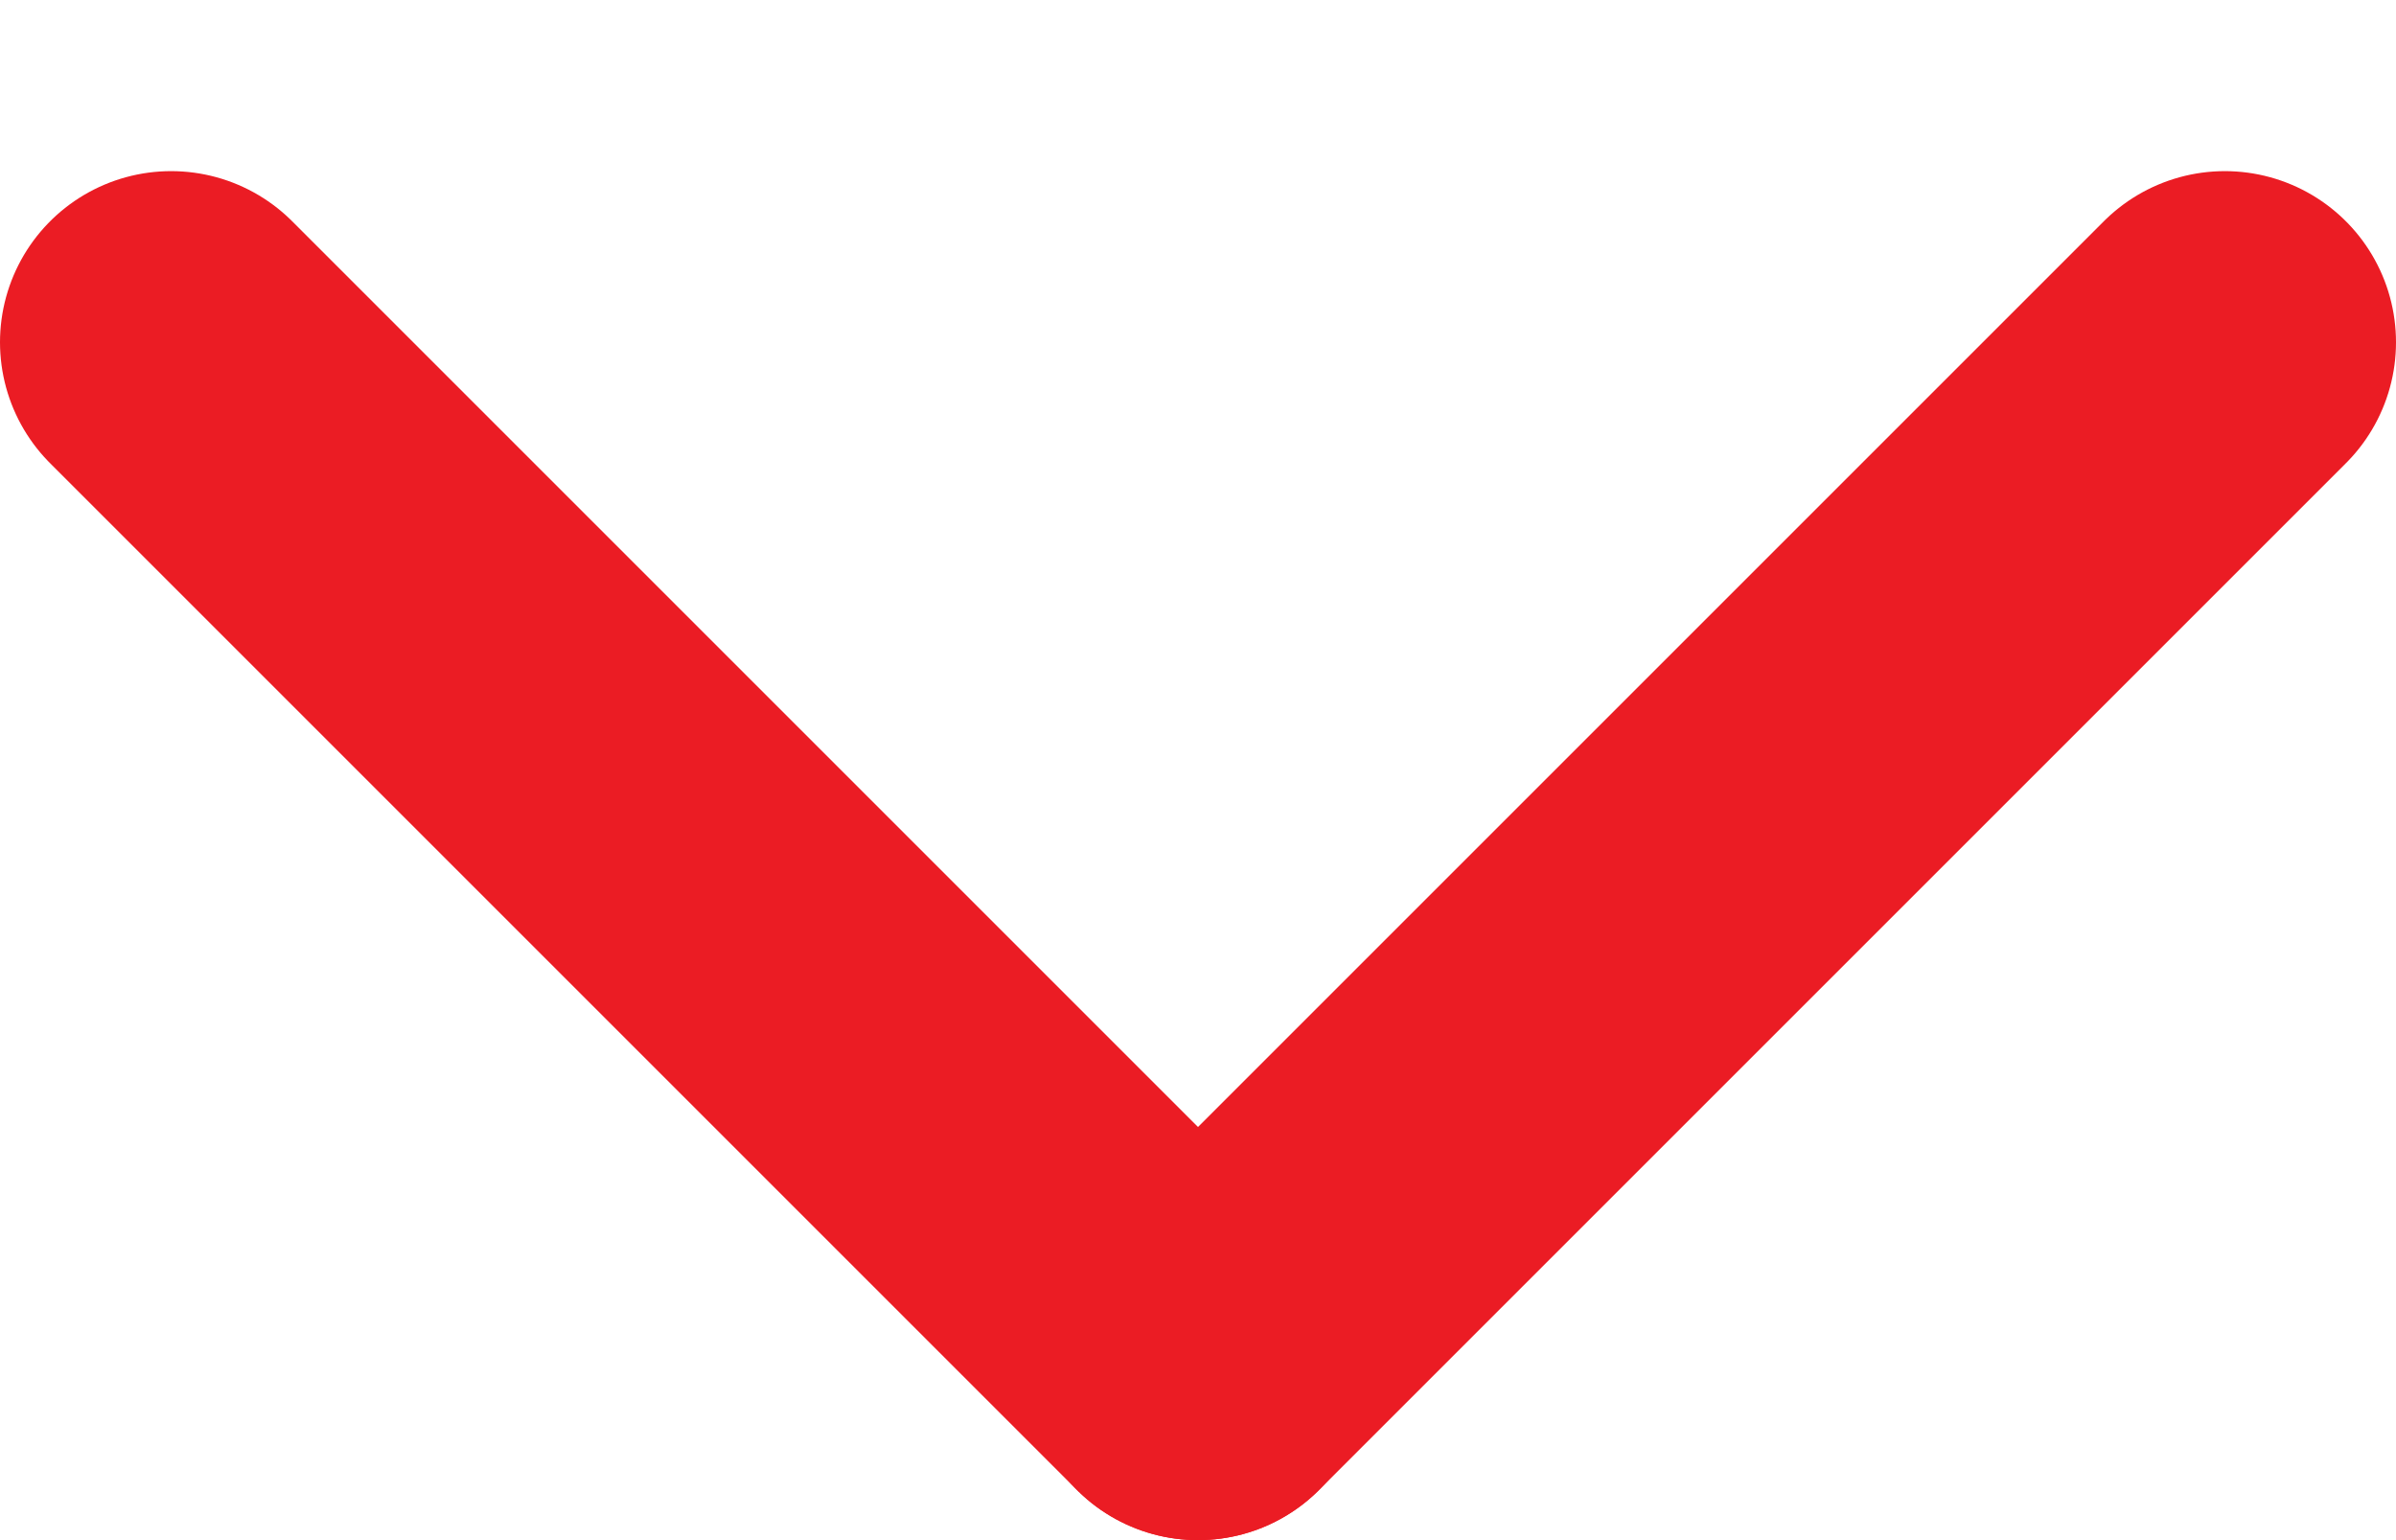
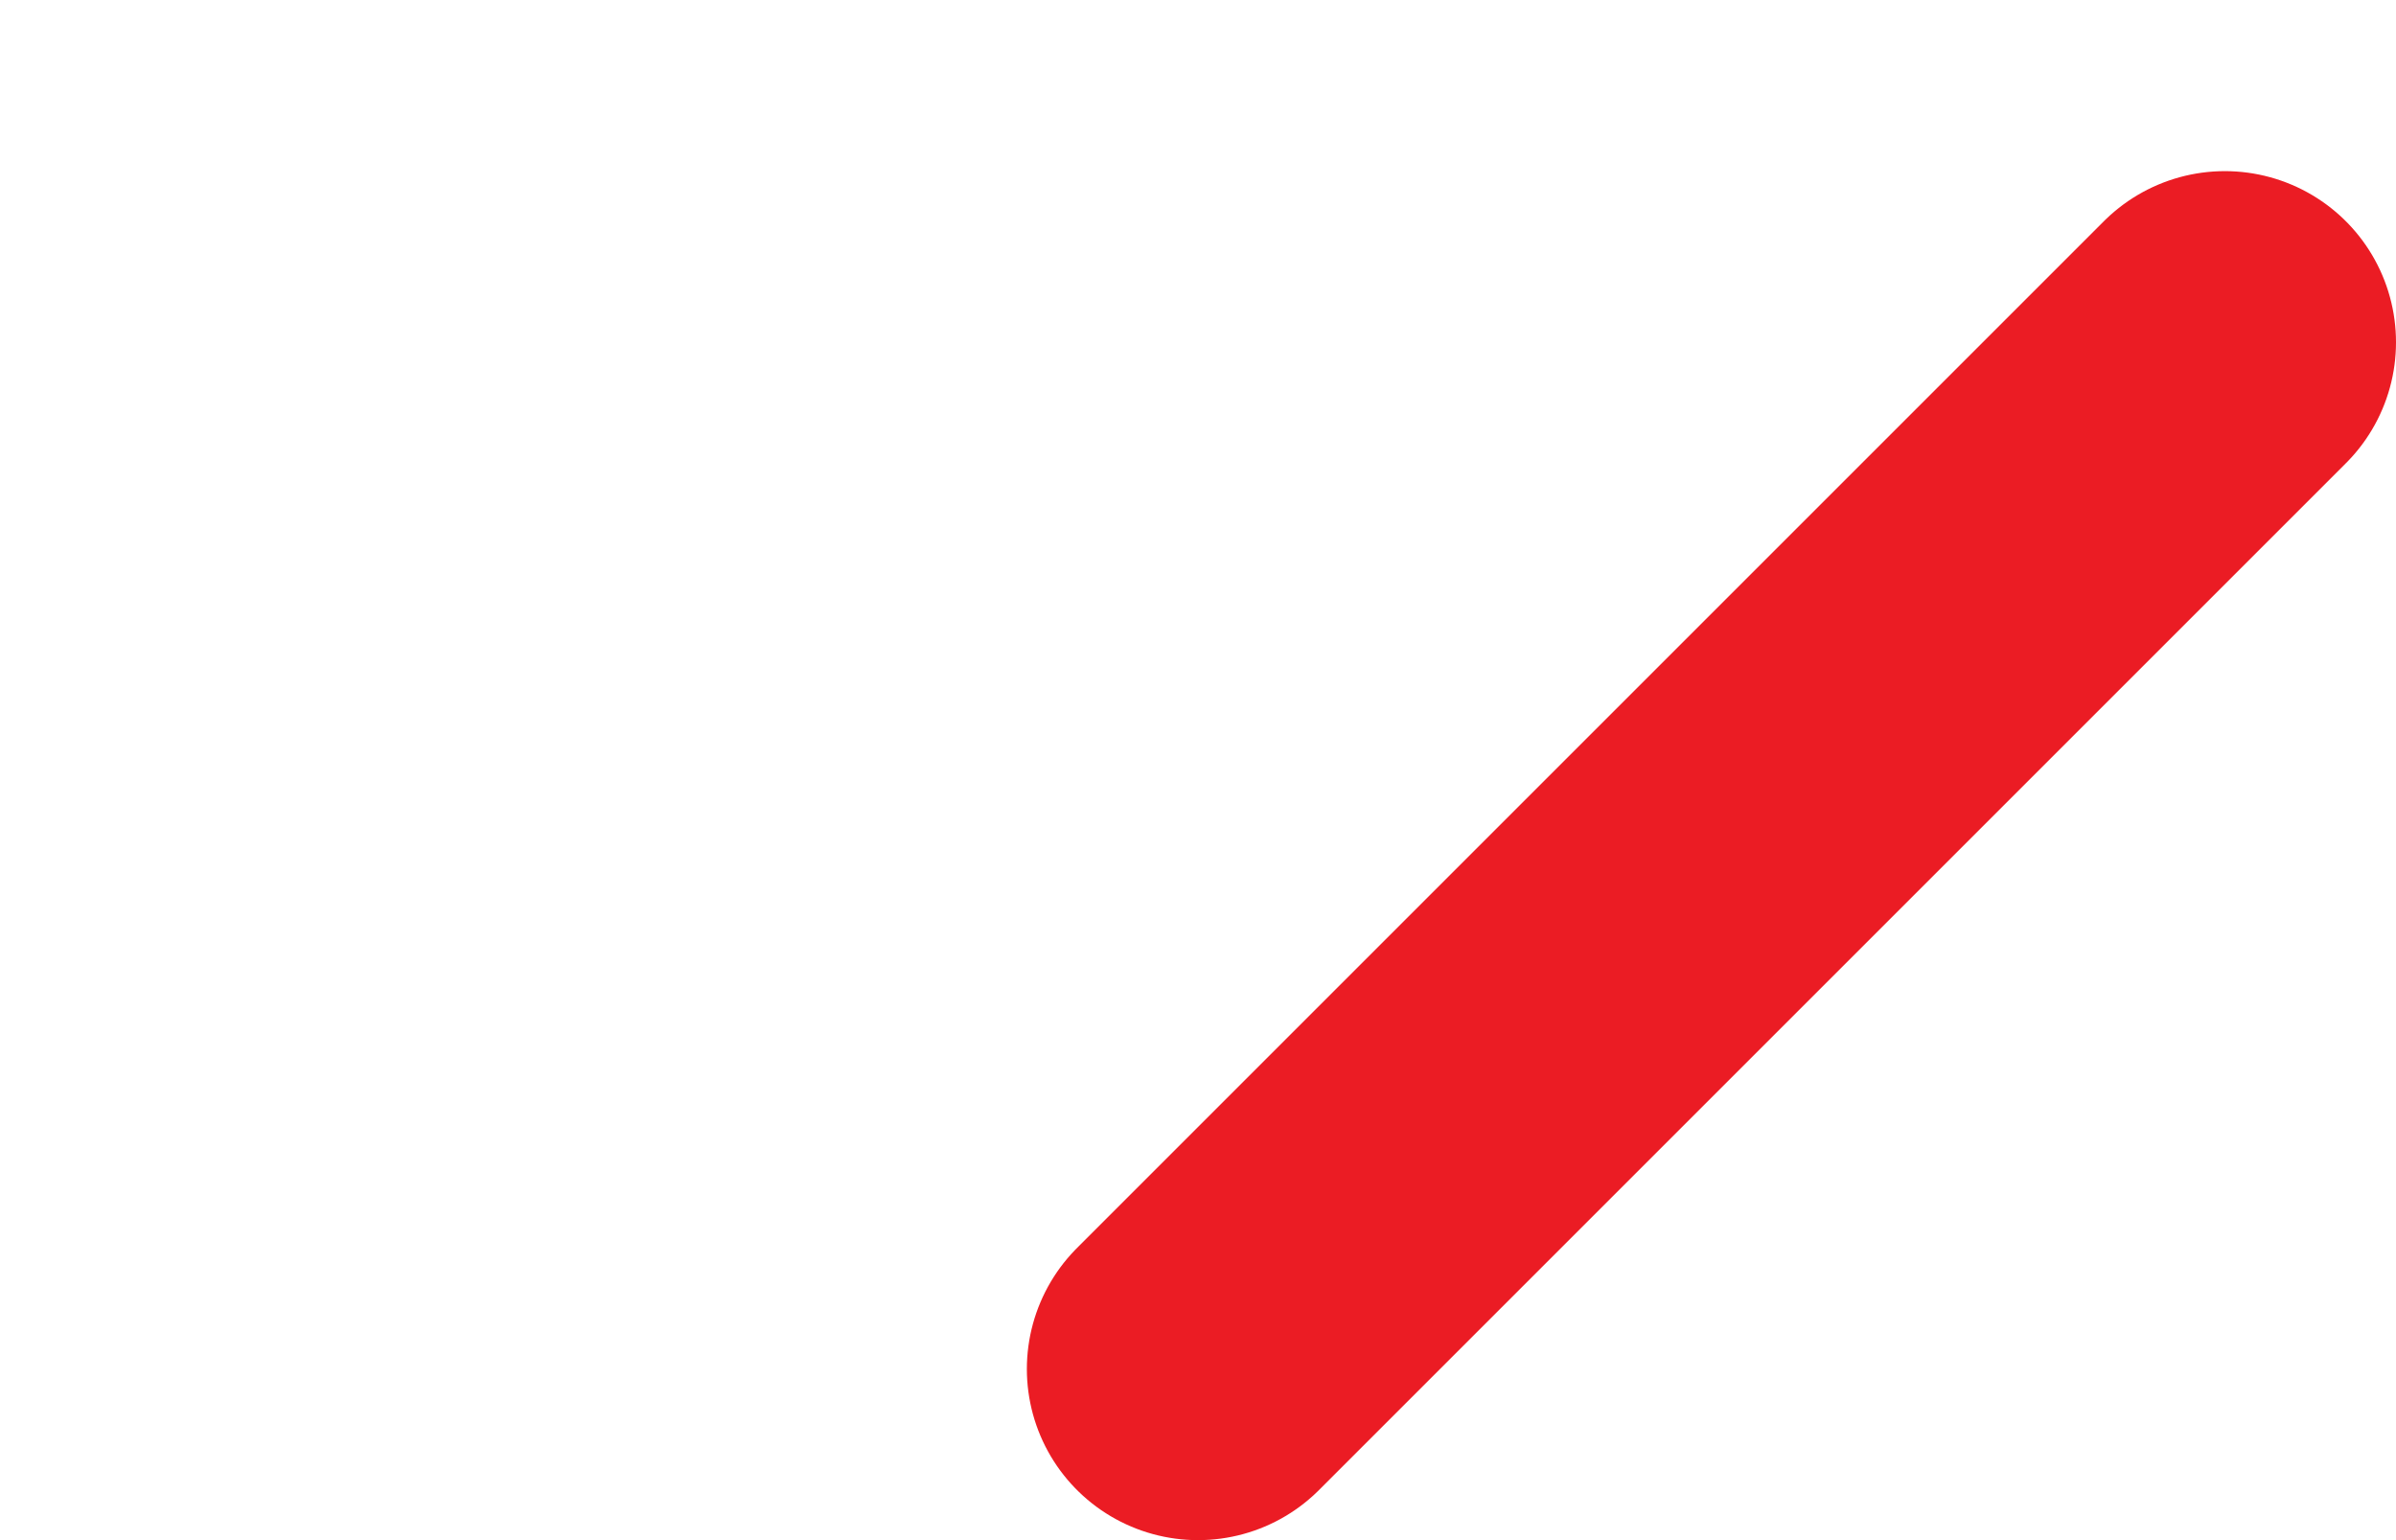
<svg xmlns="http://www.w3.org/2000/svg" width="14" height="9" viewBox="0 0 14 9" fill="none">
-   <path d="M1 2L7 8" stroke="#EB1C24" stroke-width="2" stroke-linecap="round" stroke-linejoin="round" />
  <path d="M13 2L7 8" stroke="#EB1C24" stroke-width="2" stroke-linecap="round" stroke-linejoin="round" />
</svg>